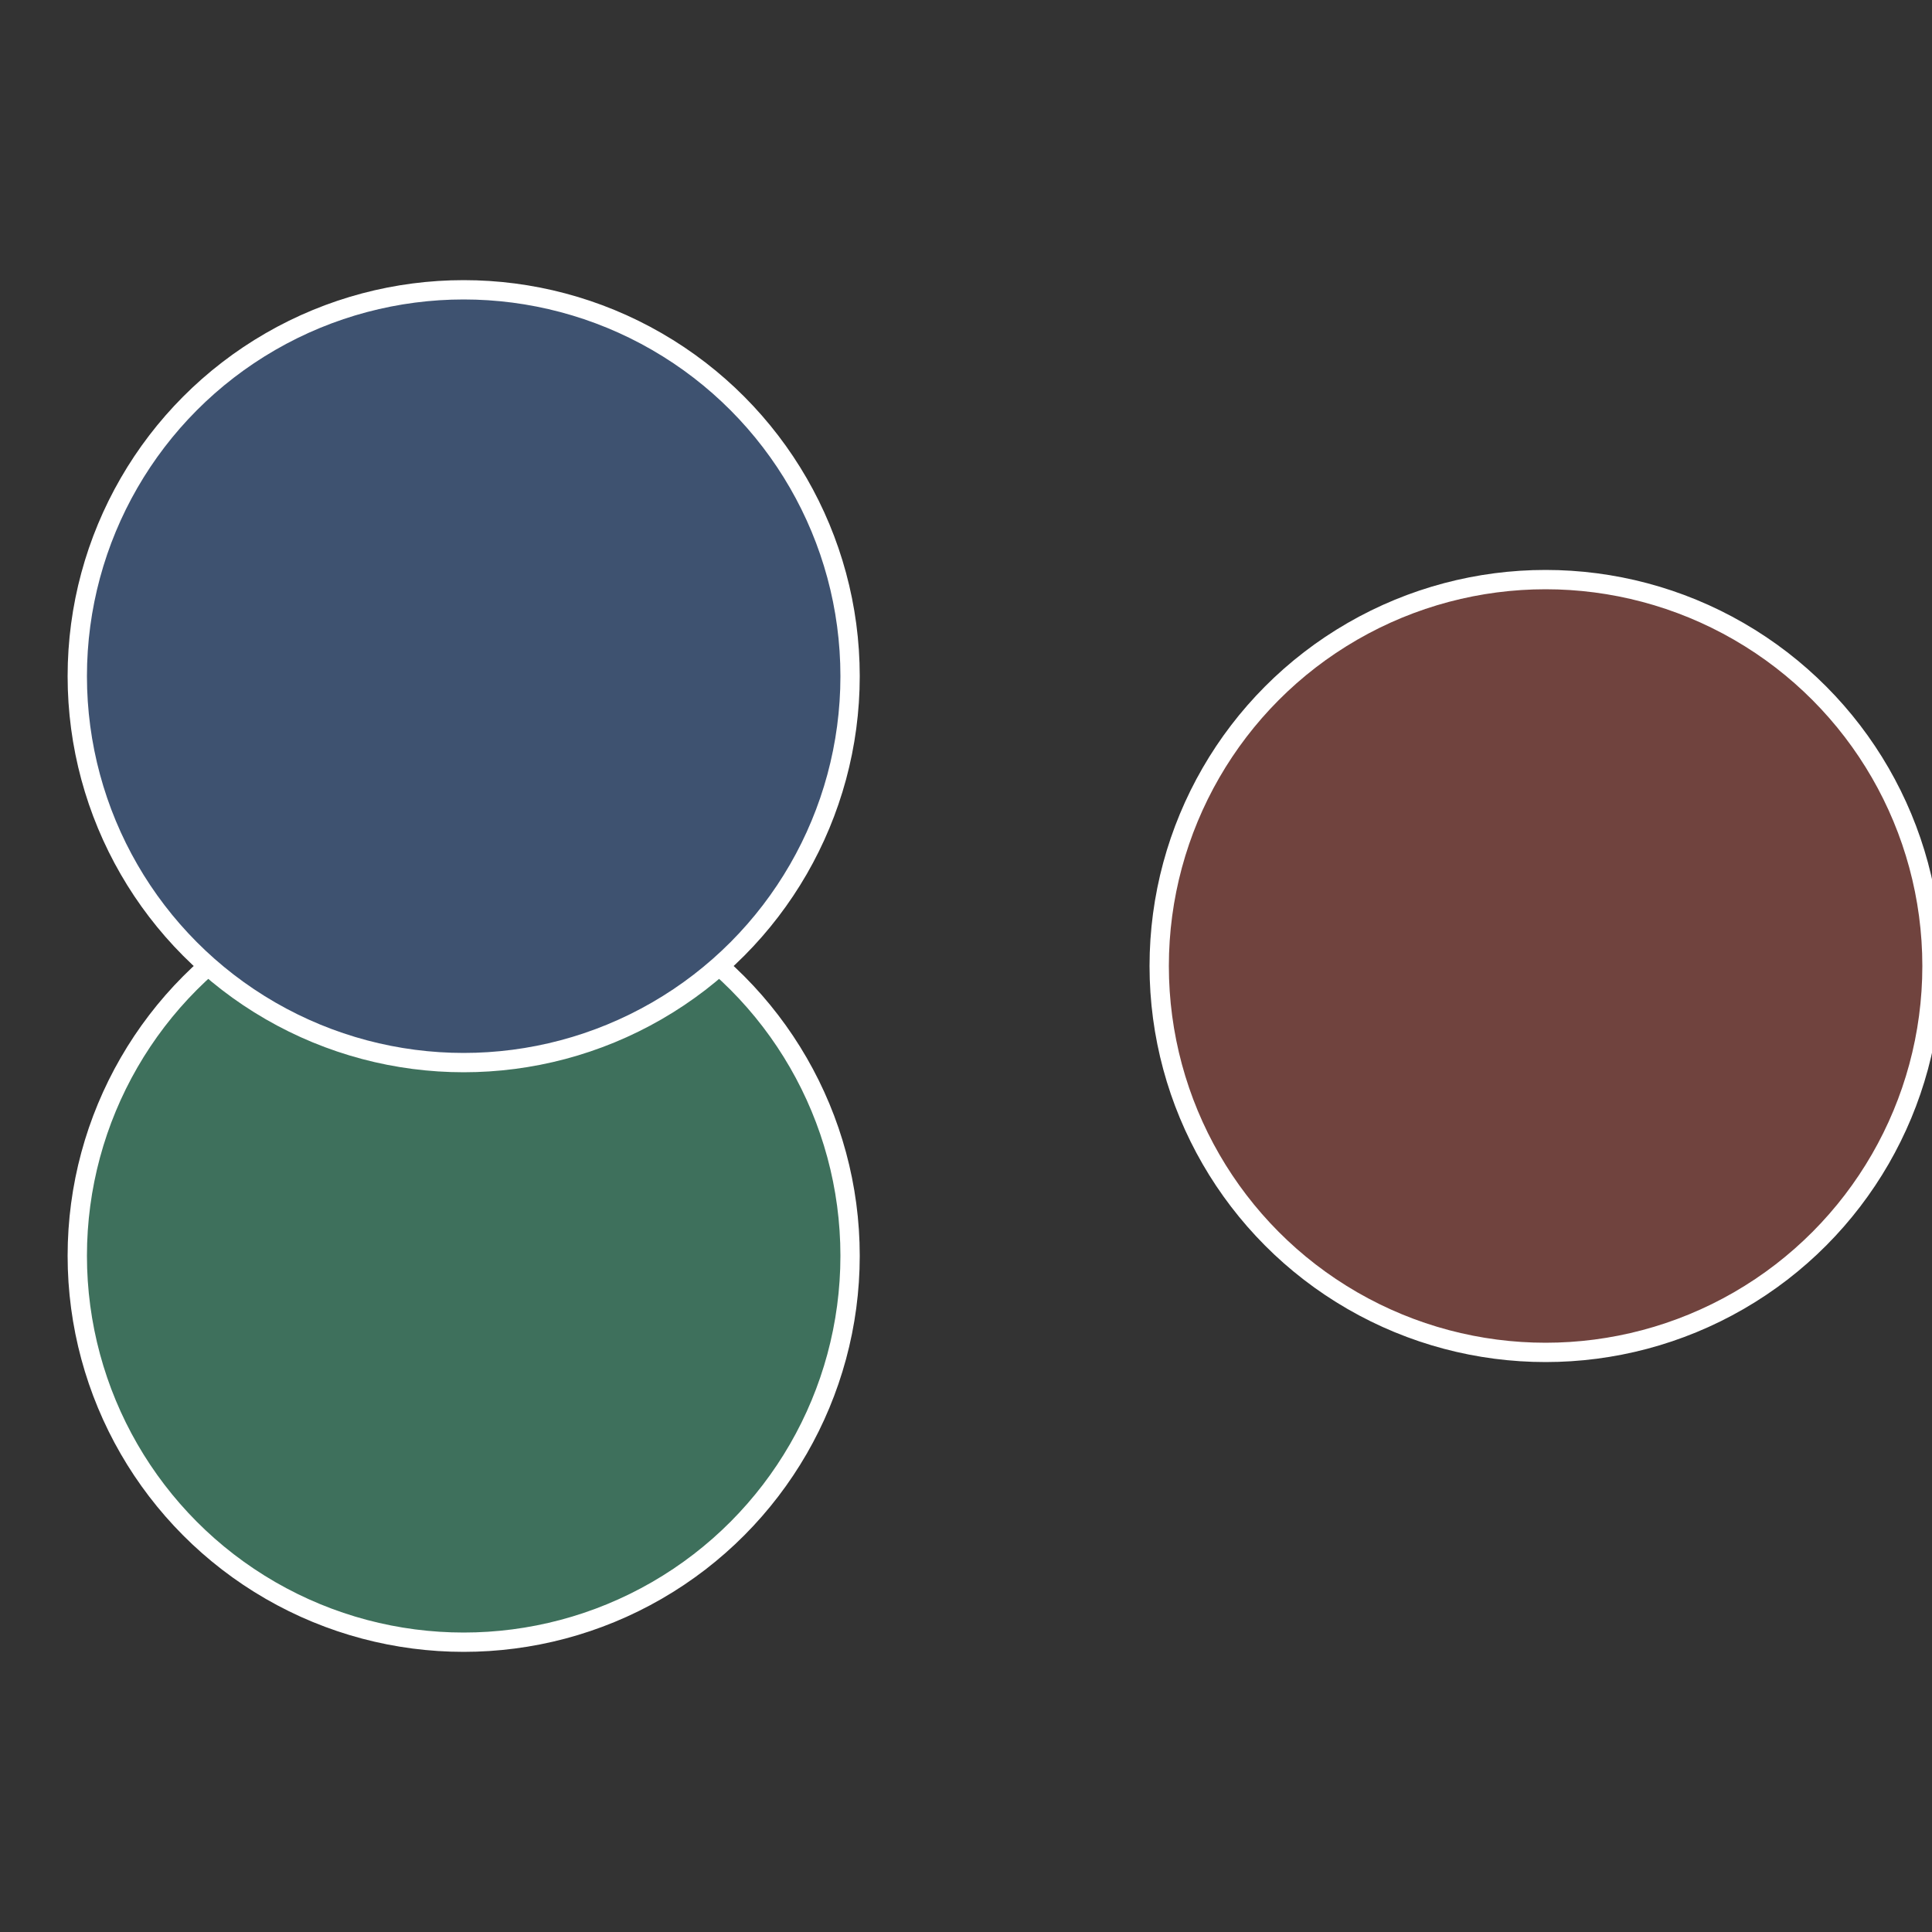
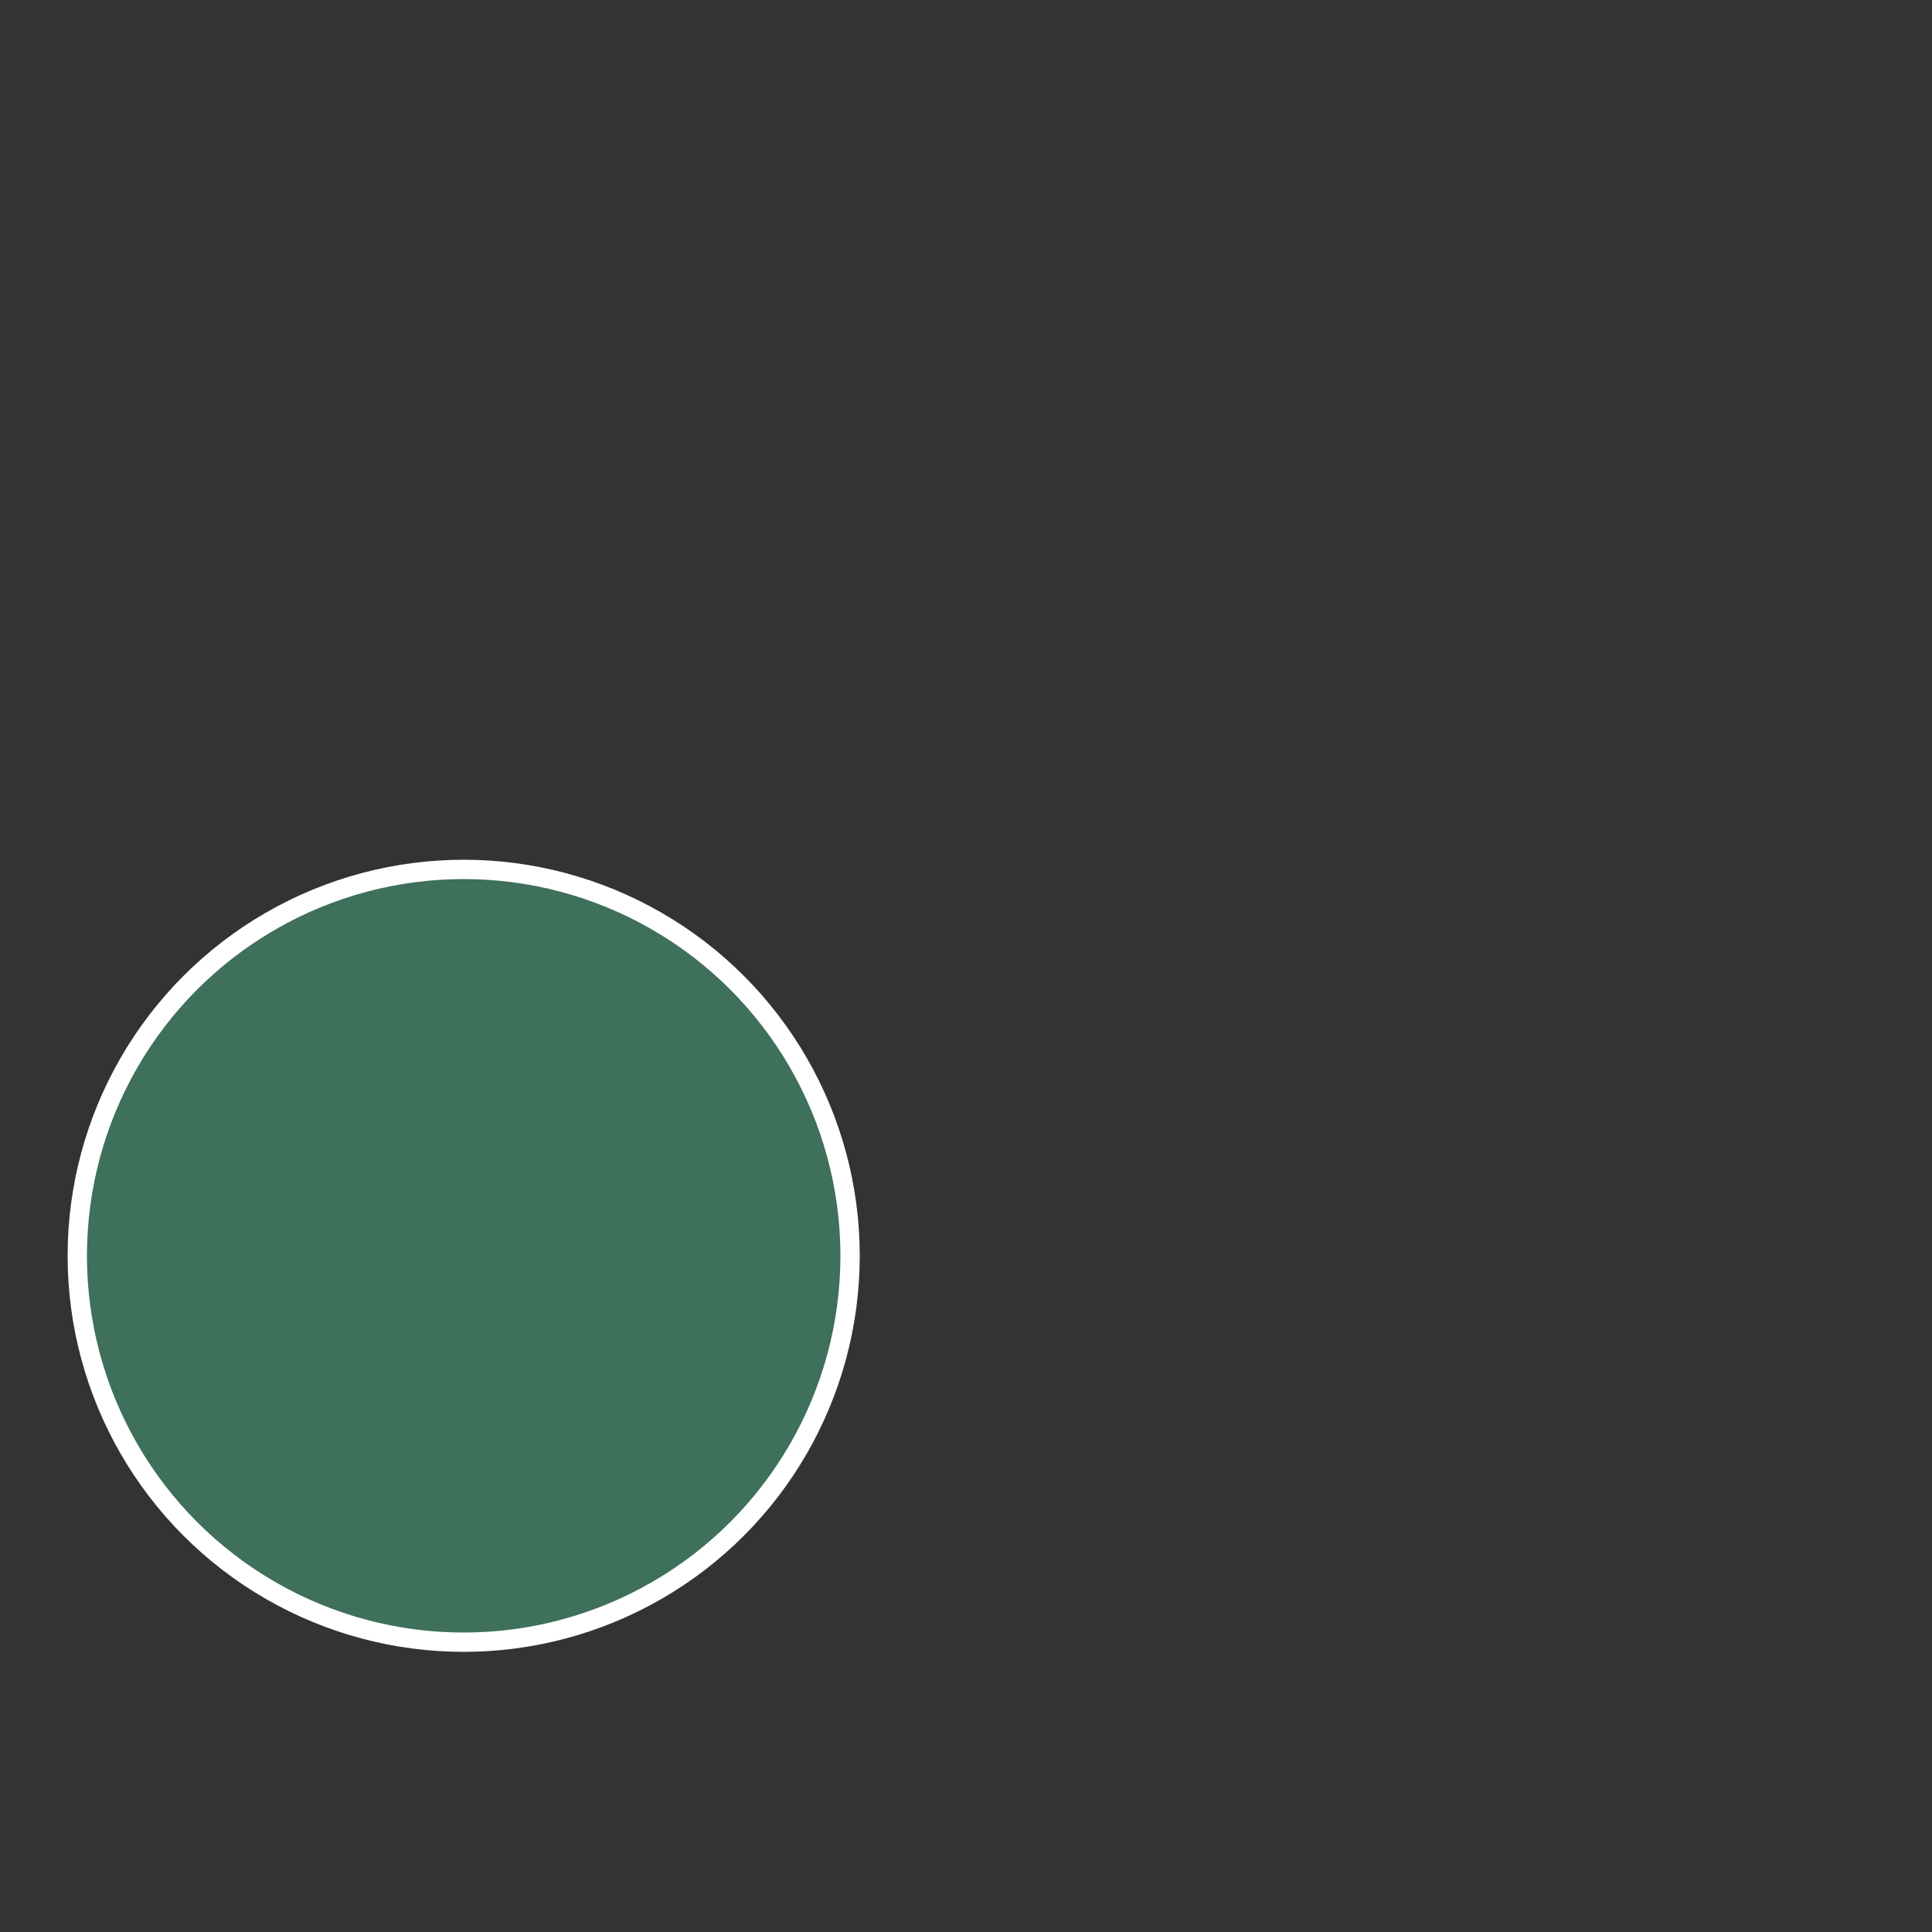
<svg xmlns="http://www.w3.org/2000/svg" width="500" height="500" viewBox="-1 -1 2 2">
  <rect x="-1" y="-1" width="2" height="2" fill="#333333" stroke="none" />
-   <circle cx="0.6" cy="0" r="0.4" fill="#70433e" stroke="#fff" stroke-width="1%" />
  <circle cx="-0.52" cy="0.3" r="0.4" fill="#3e705c" stroke="#fff" stroke-width="1%" />
-   <circle cx="-0.52" cy="-0.3" r="0.4" fill="#3e5270" stroke="#fff" stroke-width="1%" />
</svg>